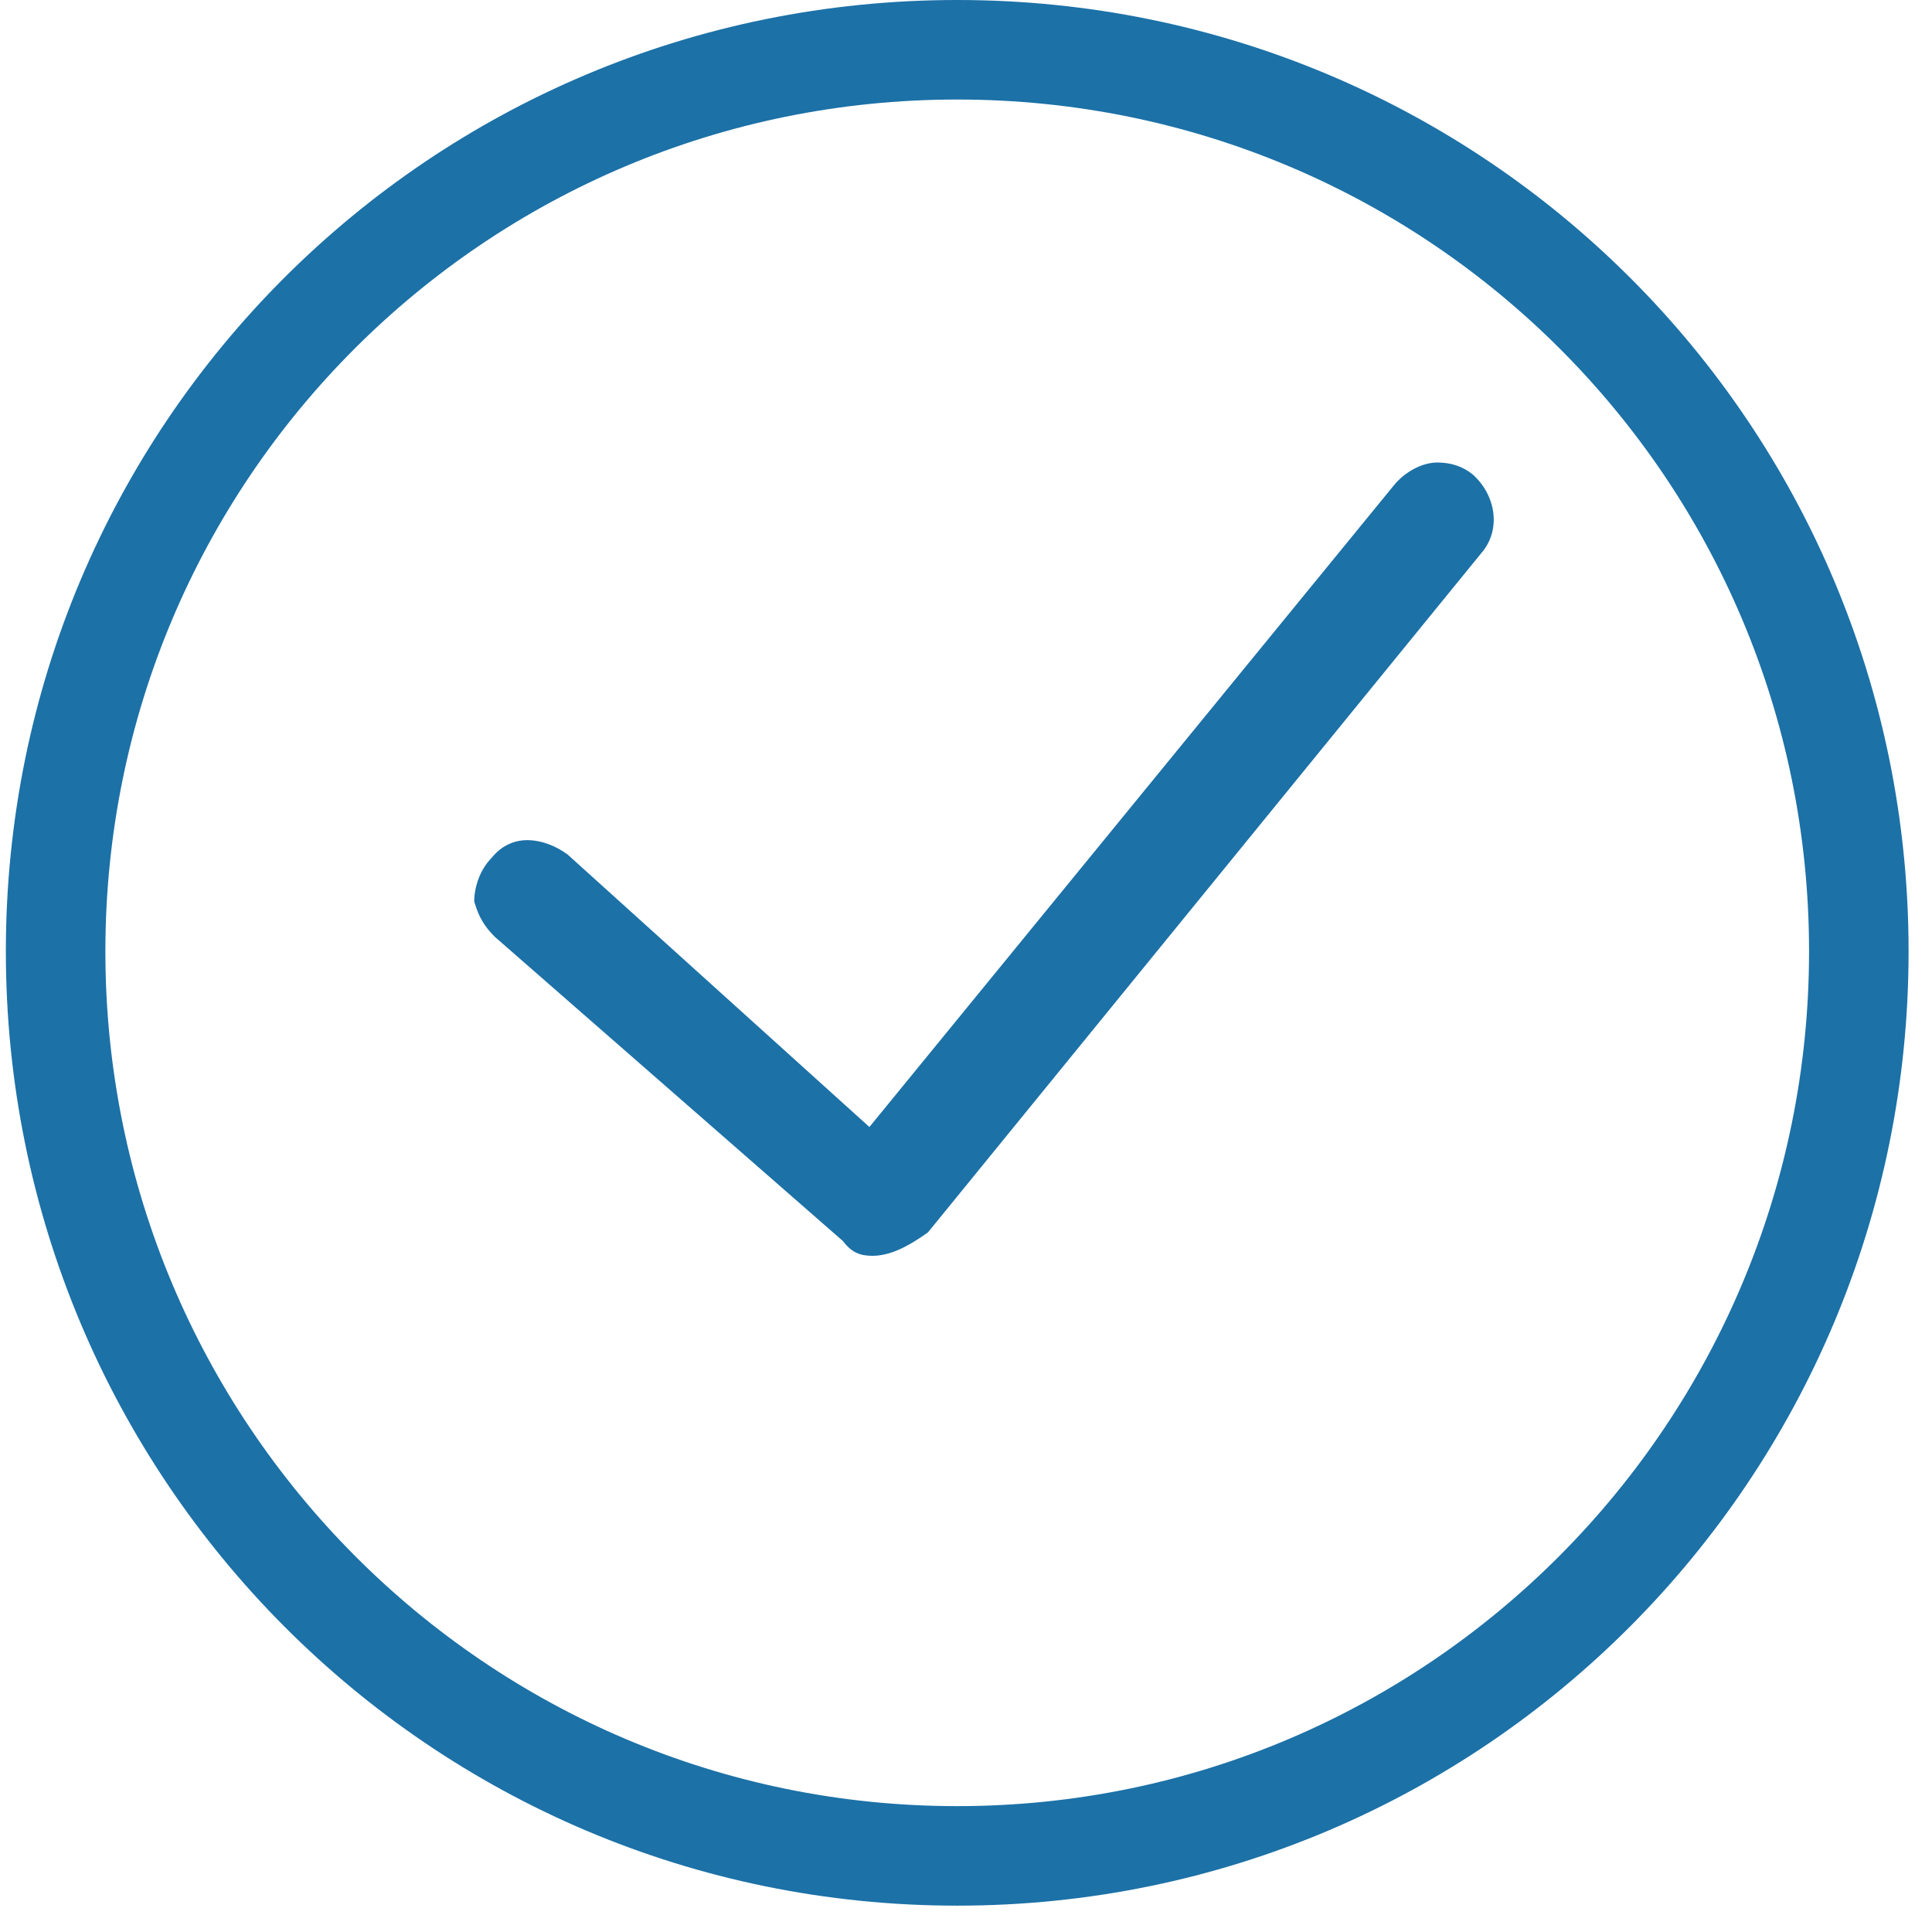
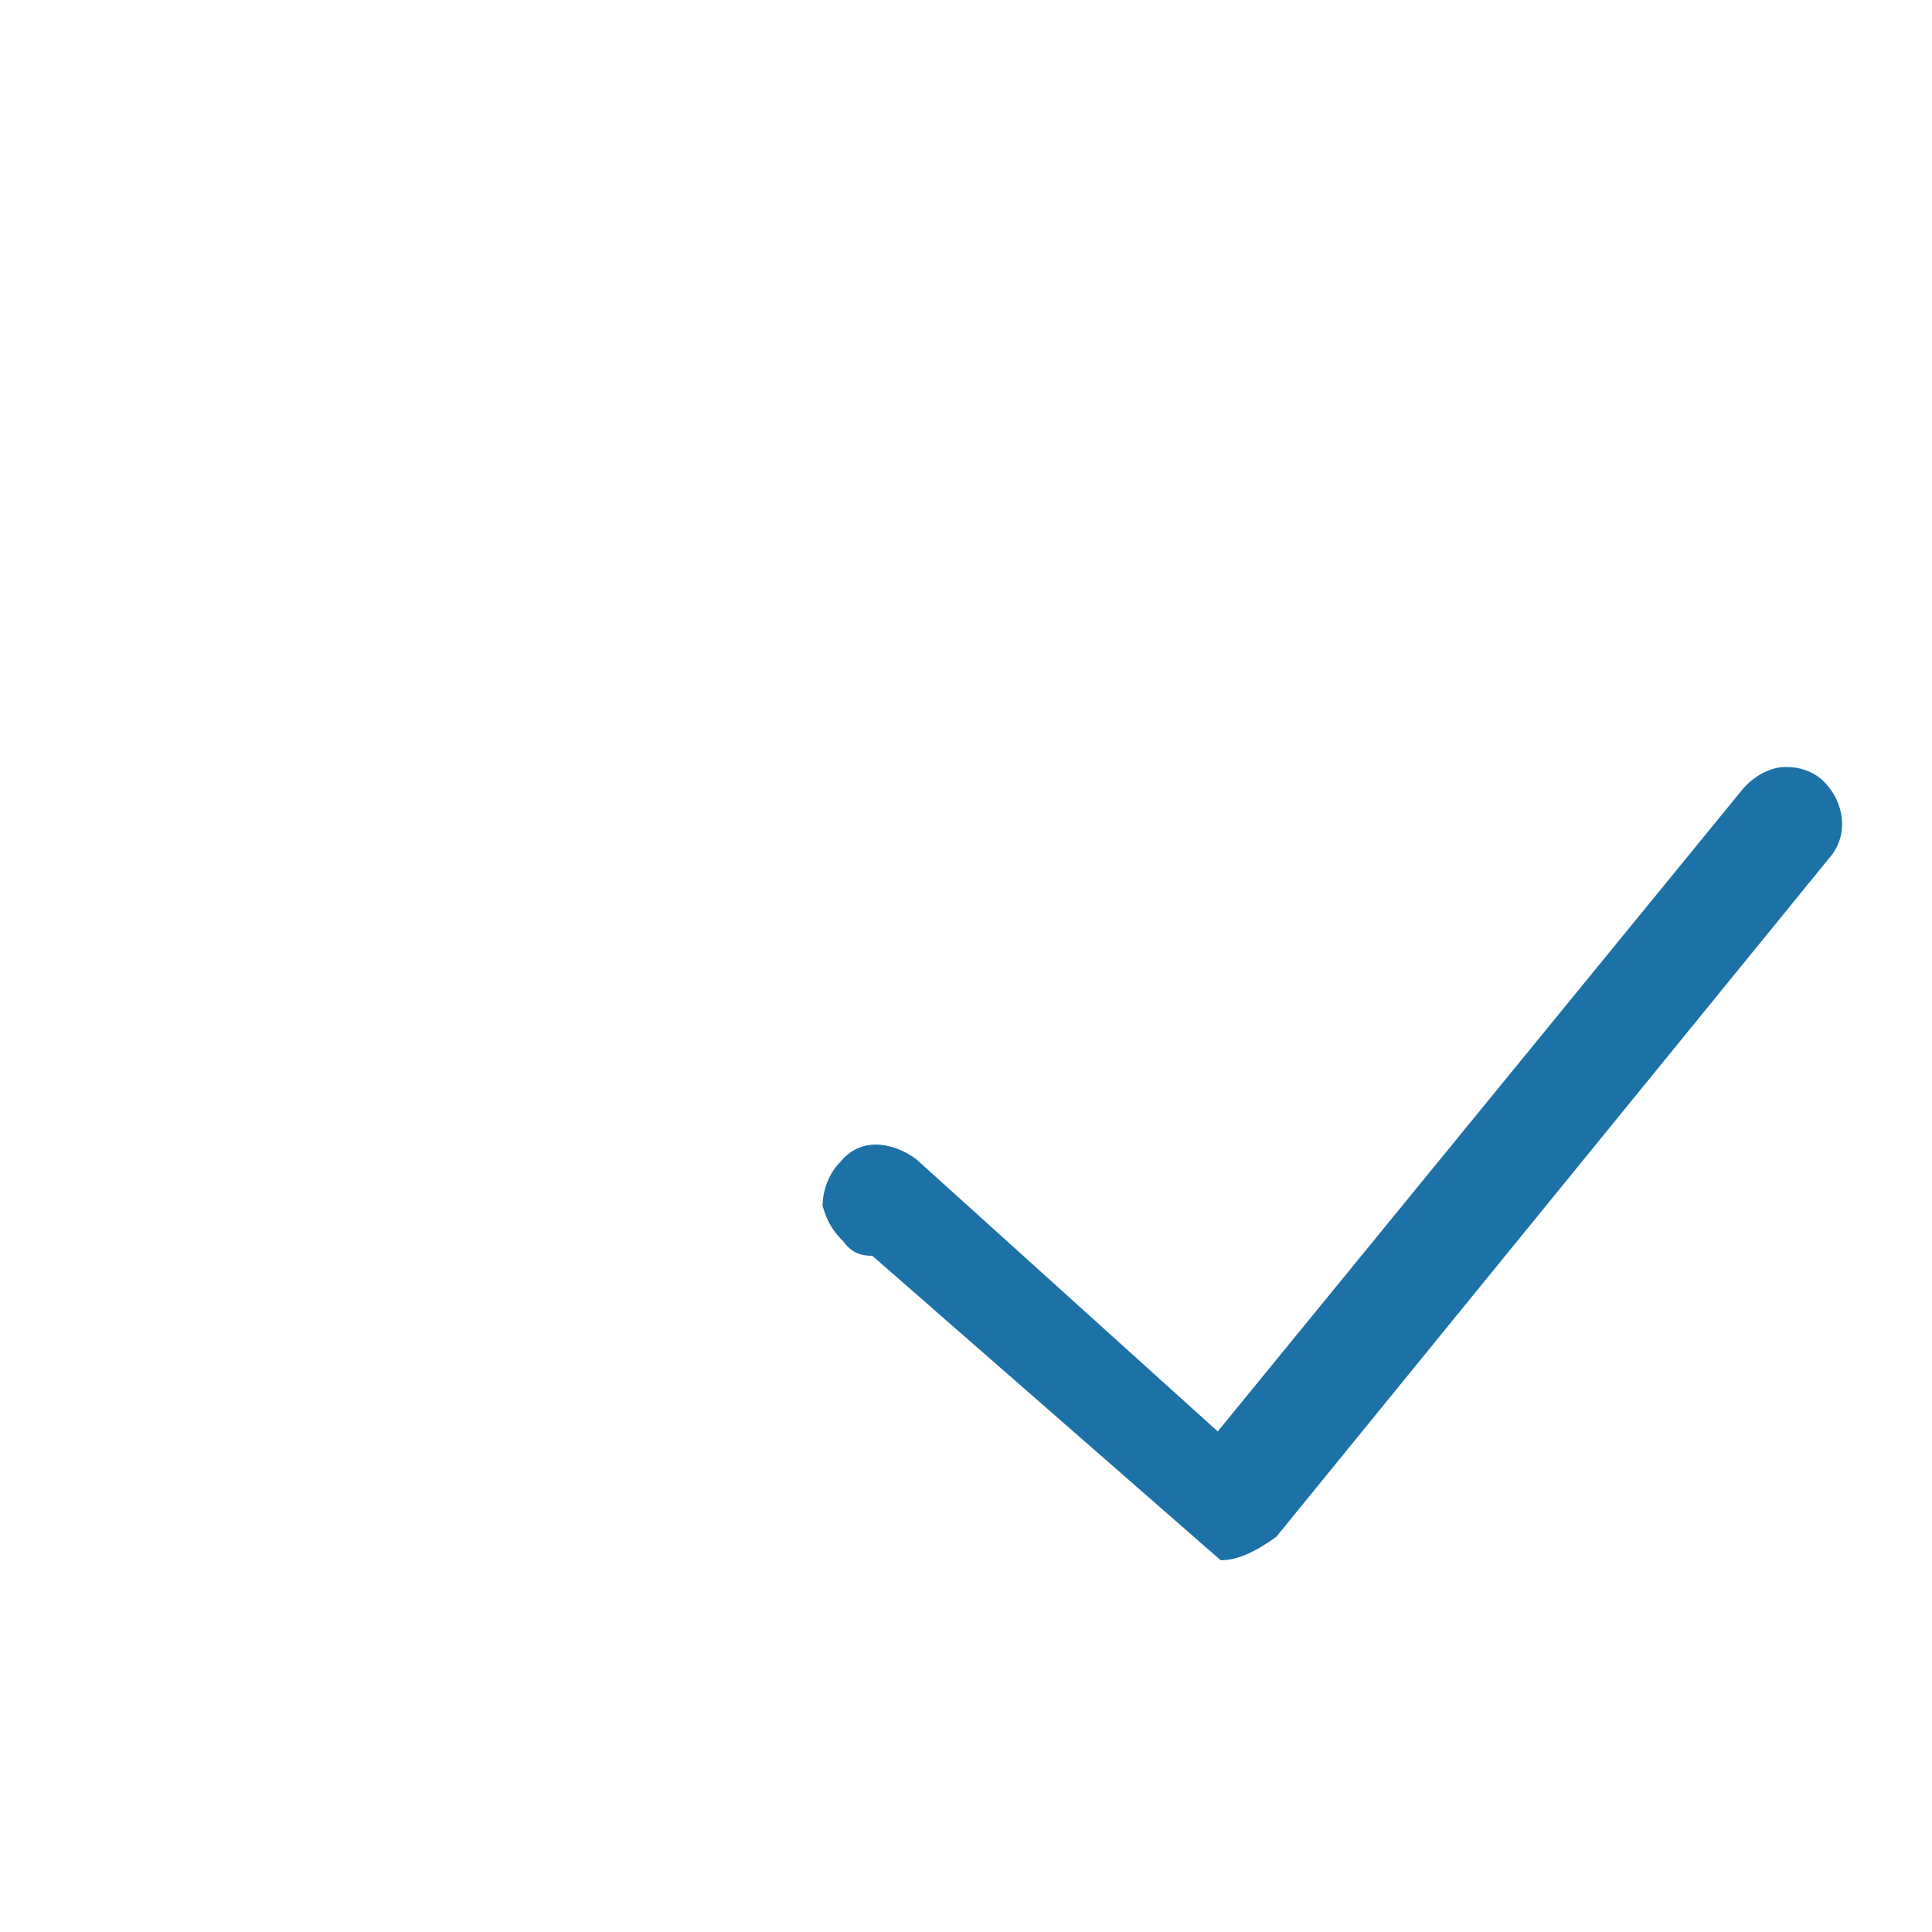
<svg xmlns="http://www.w3.org/2000/svg" version="1.2" viewBox="0 0 66 66" width="66" height="66">
  <title>More-Efficient-Icon</title>
  <style>
		.s0 { fill: #1c71a7 } 
	</style>
  <g id="More-Efficient-Icon">
-     <path id="&lt;Compound Path&gt;" fill-rule="evenodd" class="s0" d="m32.7 65.1c-18 0-32.5-14.6-32.5-32.6 0-18 14.5-32.5 32.5-32.5 18 0 32.5 14.5 32.5 32.5 0 18-14.5 32.6-32.5 32.6zm29.1-32.6c0-16.1-13-29.1-29.1-29.1-16.1 0-29.1 13-29.1 29.1 0 16.1 13 29.2 29.1 29.2 16.1 0 29.1-13.1 29.1-29.2z" />
-     <path id="&lt;Path&gt;" class="s0" d="m29.8 42.9c-0.4 0-0.7-0.1-1-0.5l-11.9-10.4c-0.5-0.5-0.6-0.9-0.7-1.2 0-0.5 0.2-1.1 0.6-1.5 0.4-0.5 0.9-0.6 1.2-0.6 0.5 0 1 0.2 1.4 0.5l10.3 9.3 17.9-21.9c0.4-0.5 1-0.8 1.5-0.8q0.7 0 1.2 0.4c0.8 0.7 1 1.9 0.3 2.7l-18.9 23.2c-0.7 0.5-1.3 0.8-1.9 0.8z" />
+     <path id="&lt;Path&gt;" class="s0" d="m29.8 42.9c-0.4 0-0.7-0.1-1-0.5c-0.5-0.5-0.6-0.9-0.7-1.2 0-0.5 0.2-1.1 0.6-1.5 0.4-0.5 0.9-0.6 1.2-0.6 0.5 0 1 0.2 1.4 0.5l10.3 9.3 17.9-21.9c0.4-0.5 1-0.8 1.5-0.8q0.7 0 1.2 0.4c0.8 0.7 1 1.9 0.3 2.7l-18.9 23.2c-0.7 0.5-1.3 0.8-1.9 0.8z" />
  </g>
</svg>